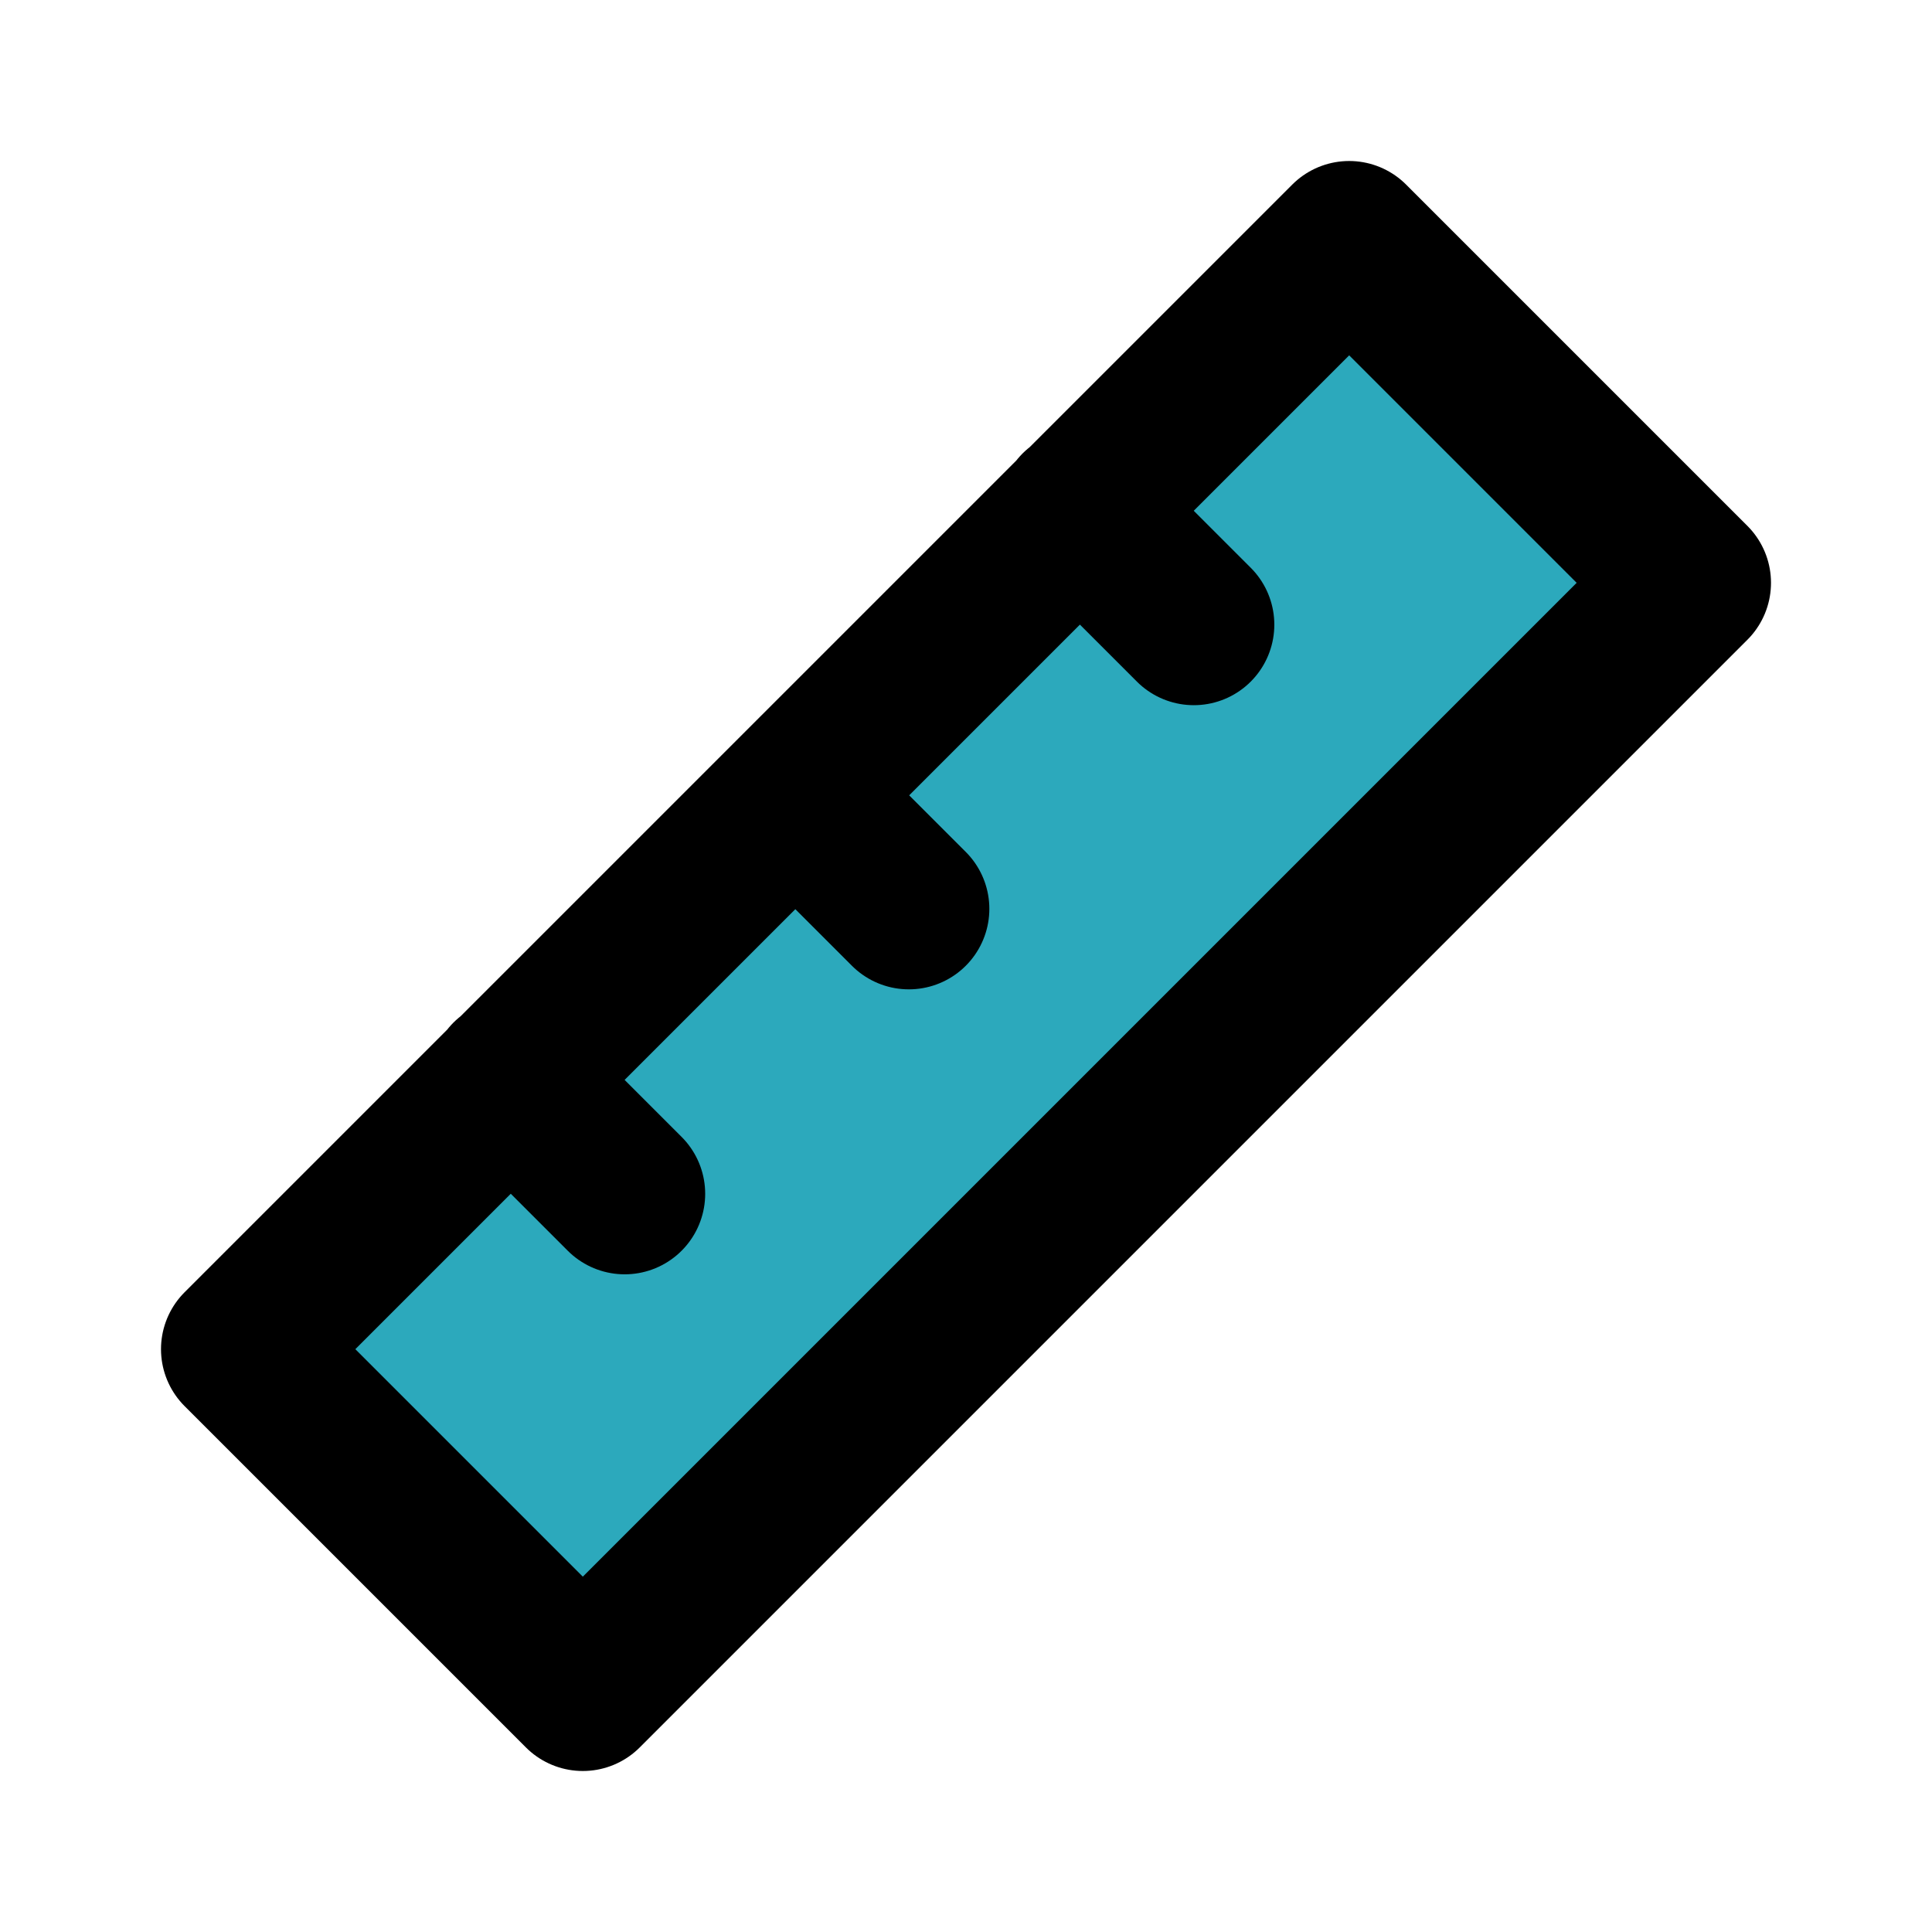
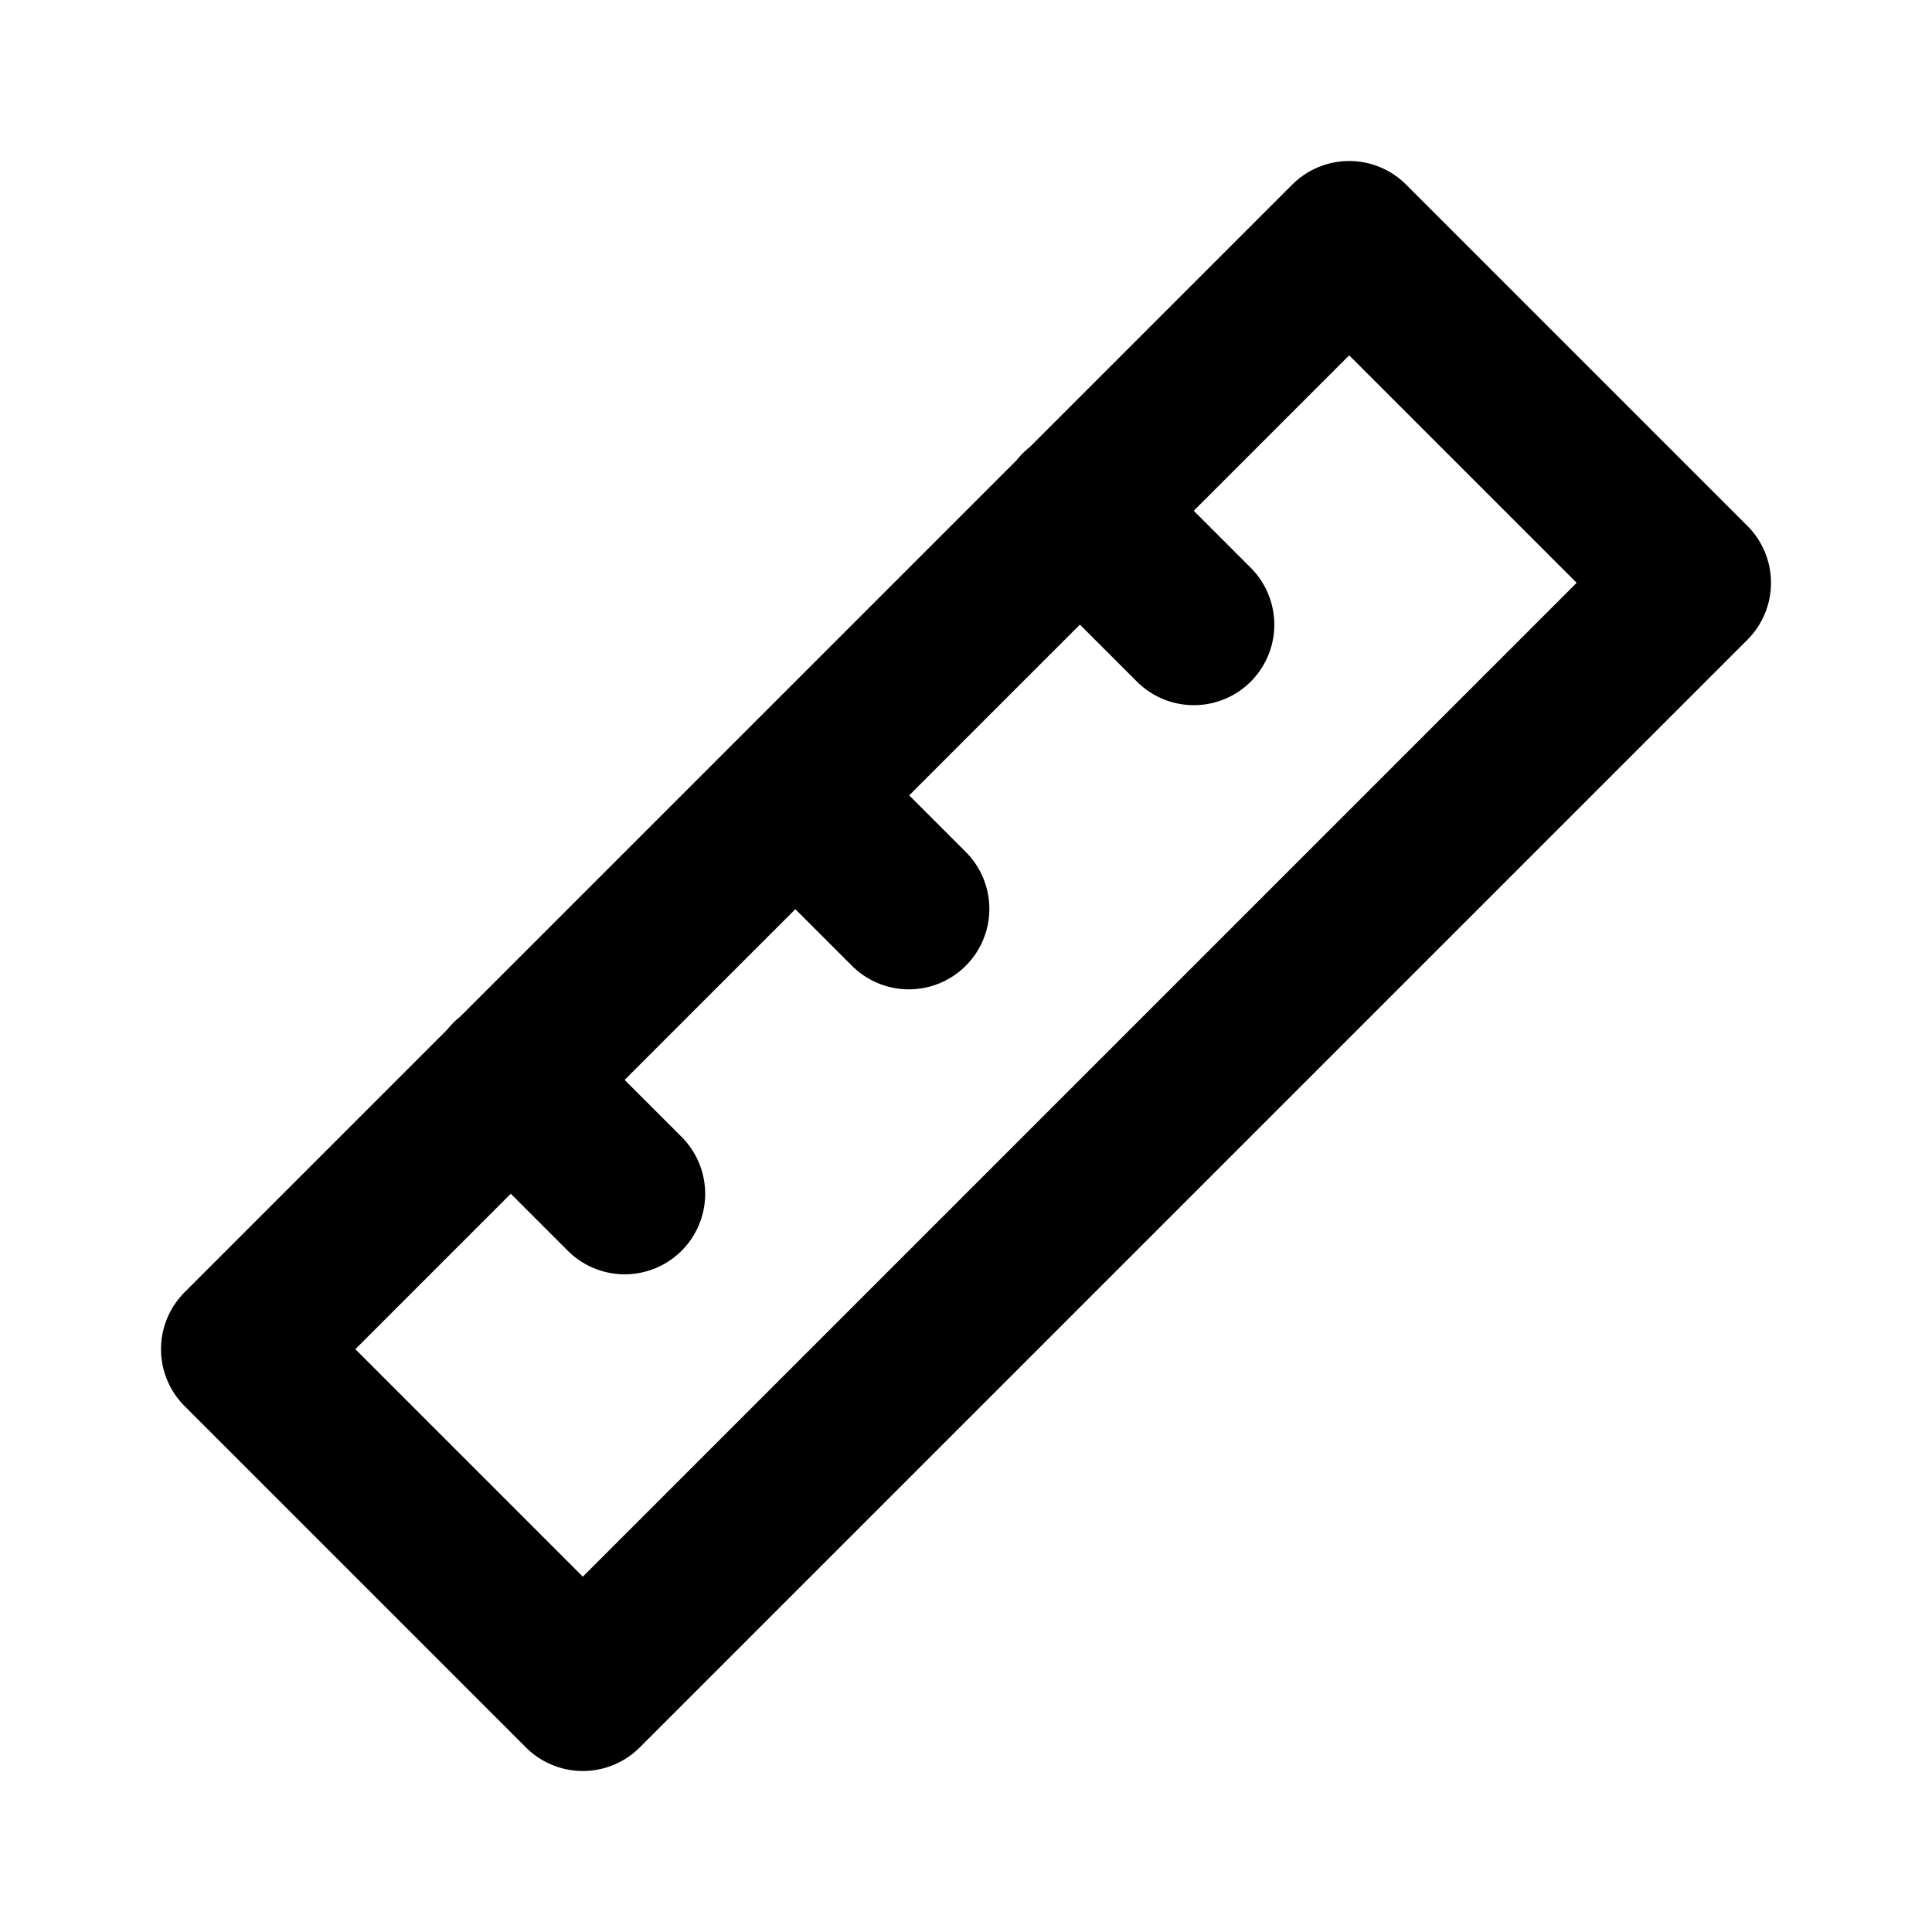
<svg xmlns="http://www.w3.org/2000/svg" fill="#000000" width="800px" height="800px" viewBox="0 0 24 24" id="ruler-3" data-name="Flat Line" class="icon flat-line">
-   <rect id="secondary" x="2.27" y="9" width="19.46" height="6" transform="translate(-4.97 12) rotate(-45)" style="fill: rgb(44, 169, 188); stroke-width: 2;" />
  <path id="primary" d="M13.41,6.34l1.42,1.42M9.88,9.88l1.41,1.41M6.34,13.41l1.42,1.42M21,7.24,7.24,21,3,16.76,16.76,3Z" style="fill: none; stroke: rgb(0, 0, 0); stroke-linecap: round; stroke-linejoin: round; stroke-width: 2;" />
</svg>